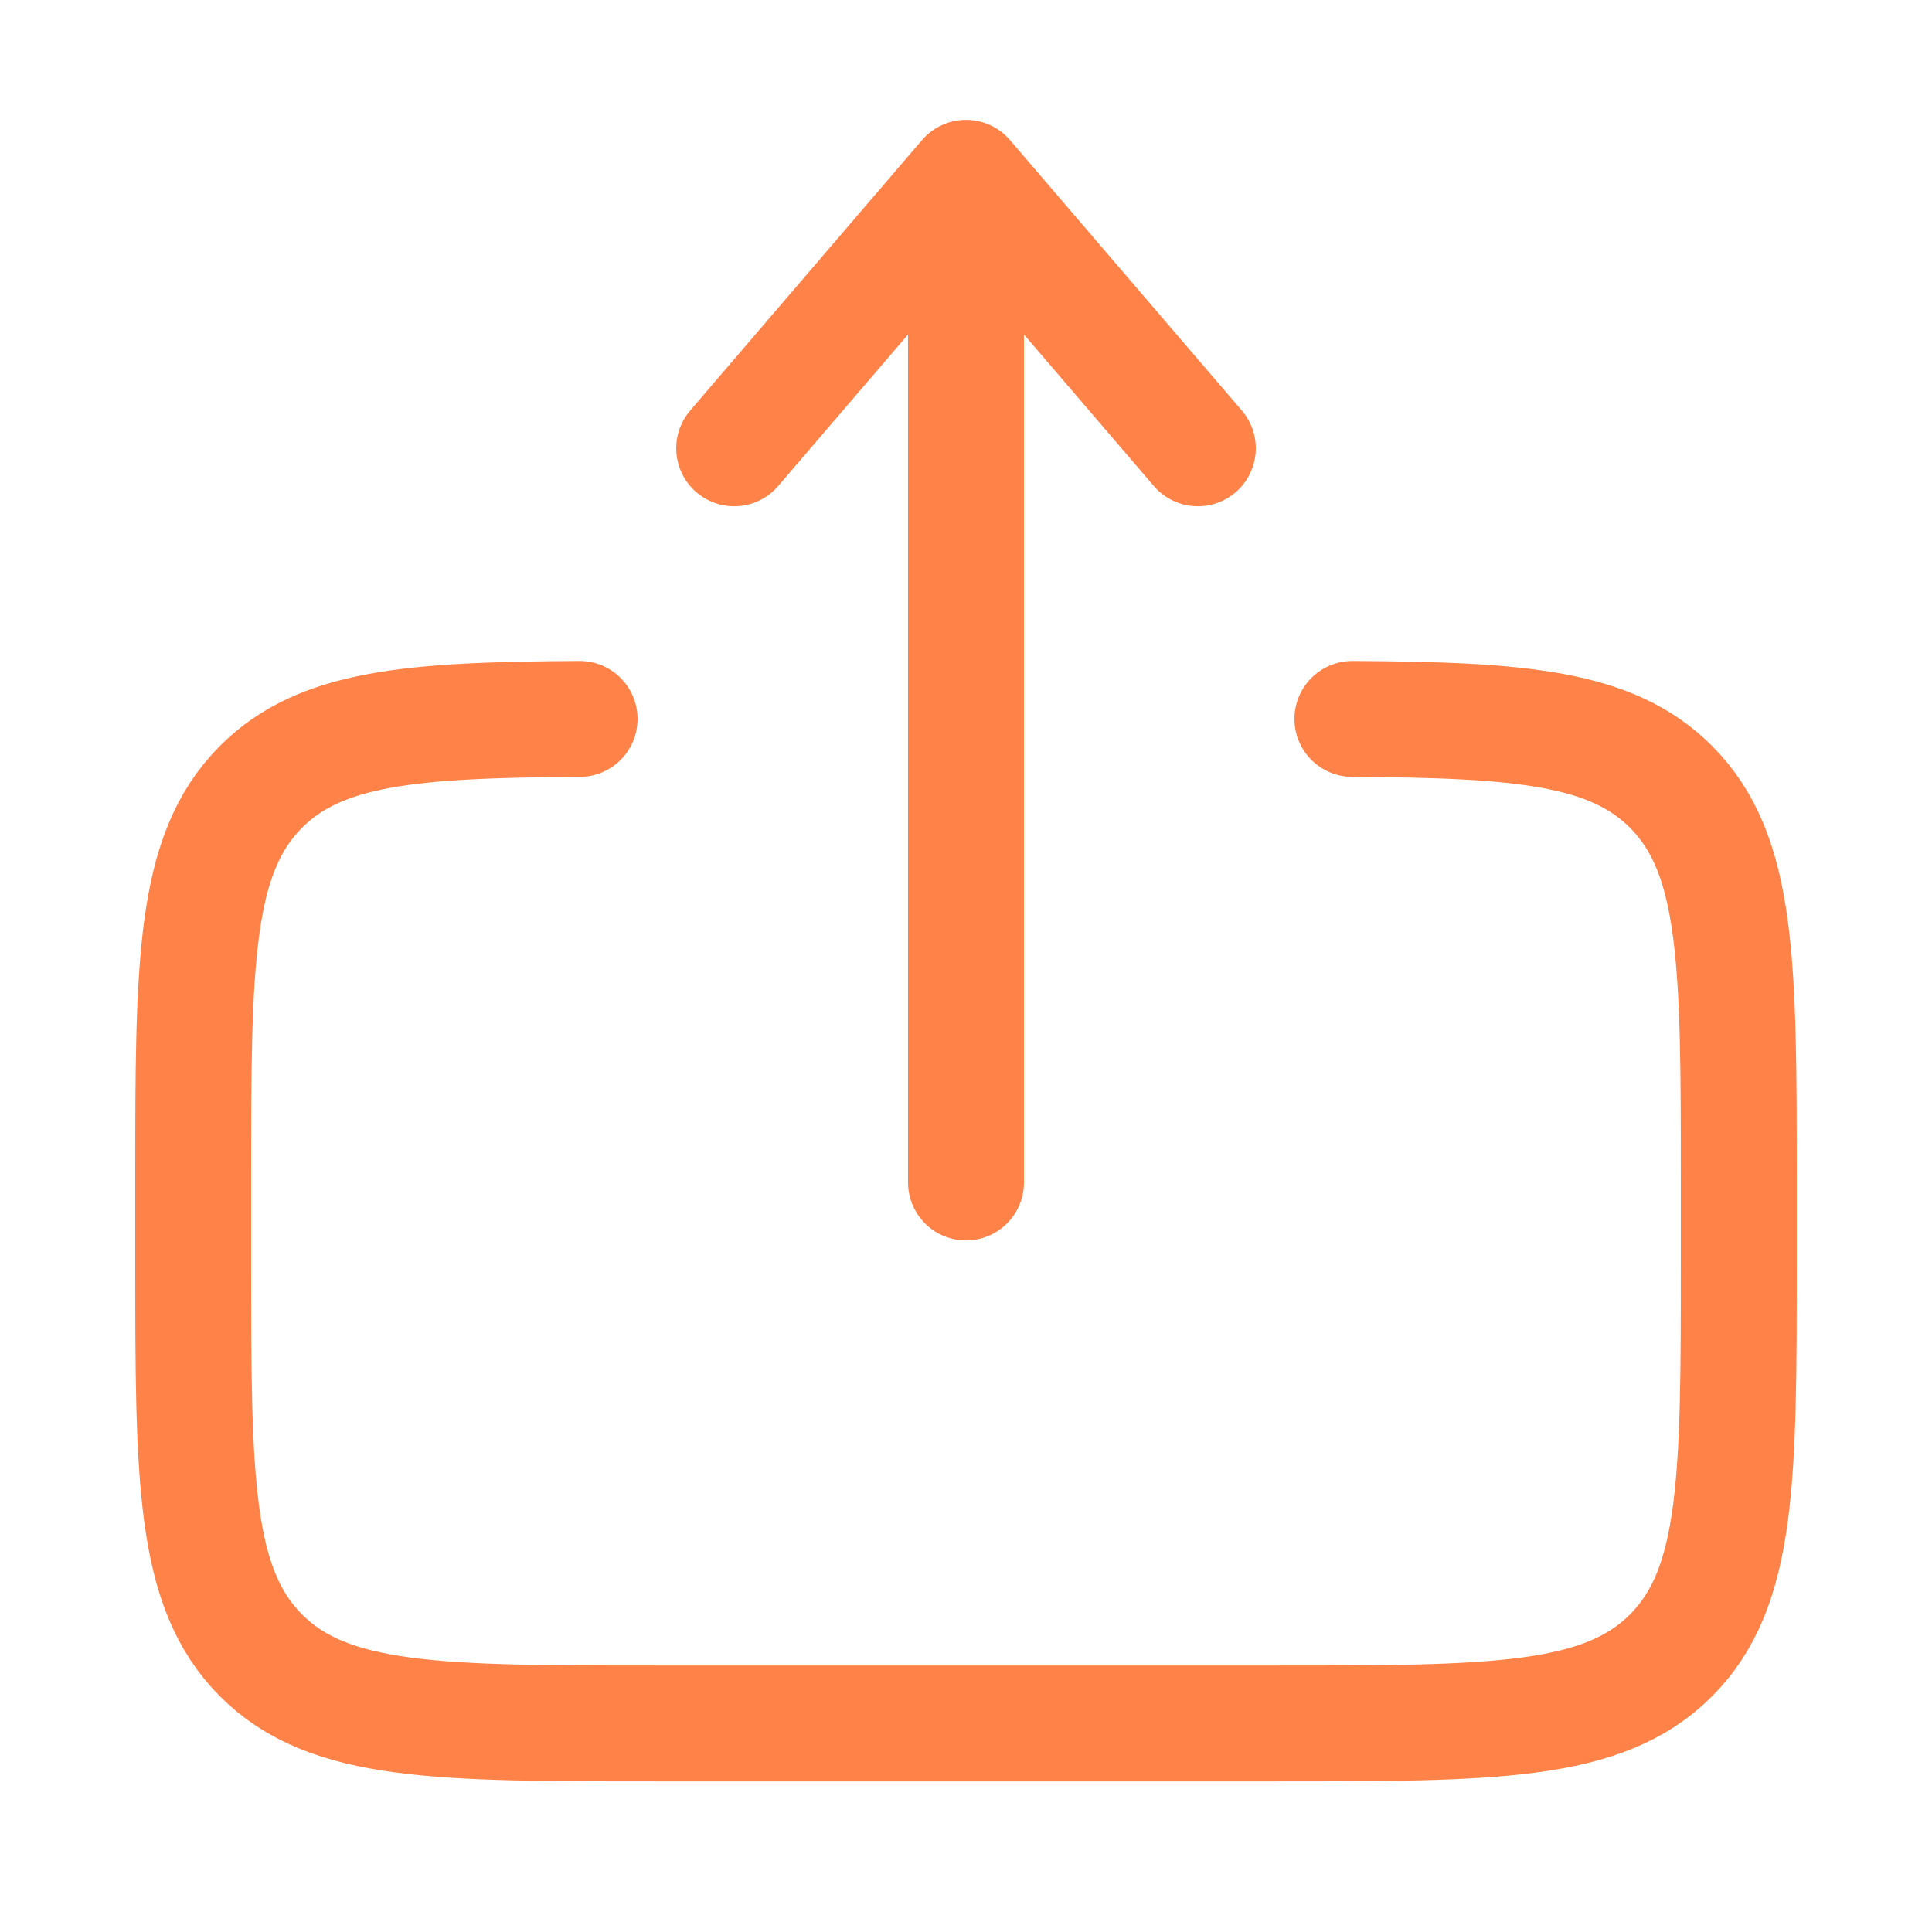
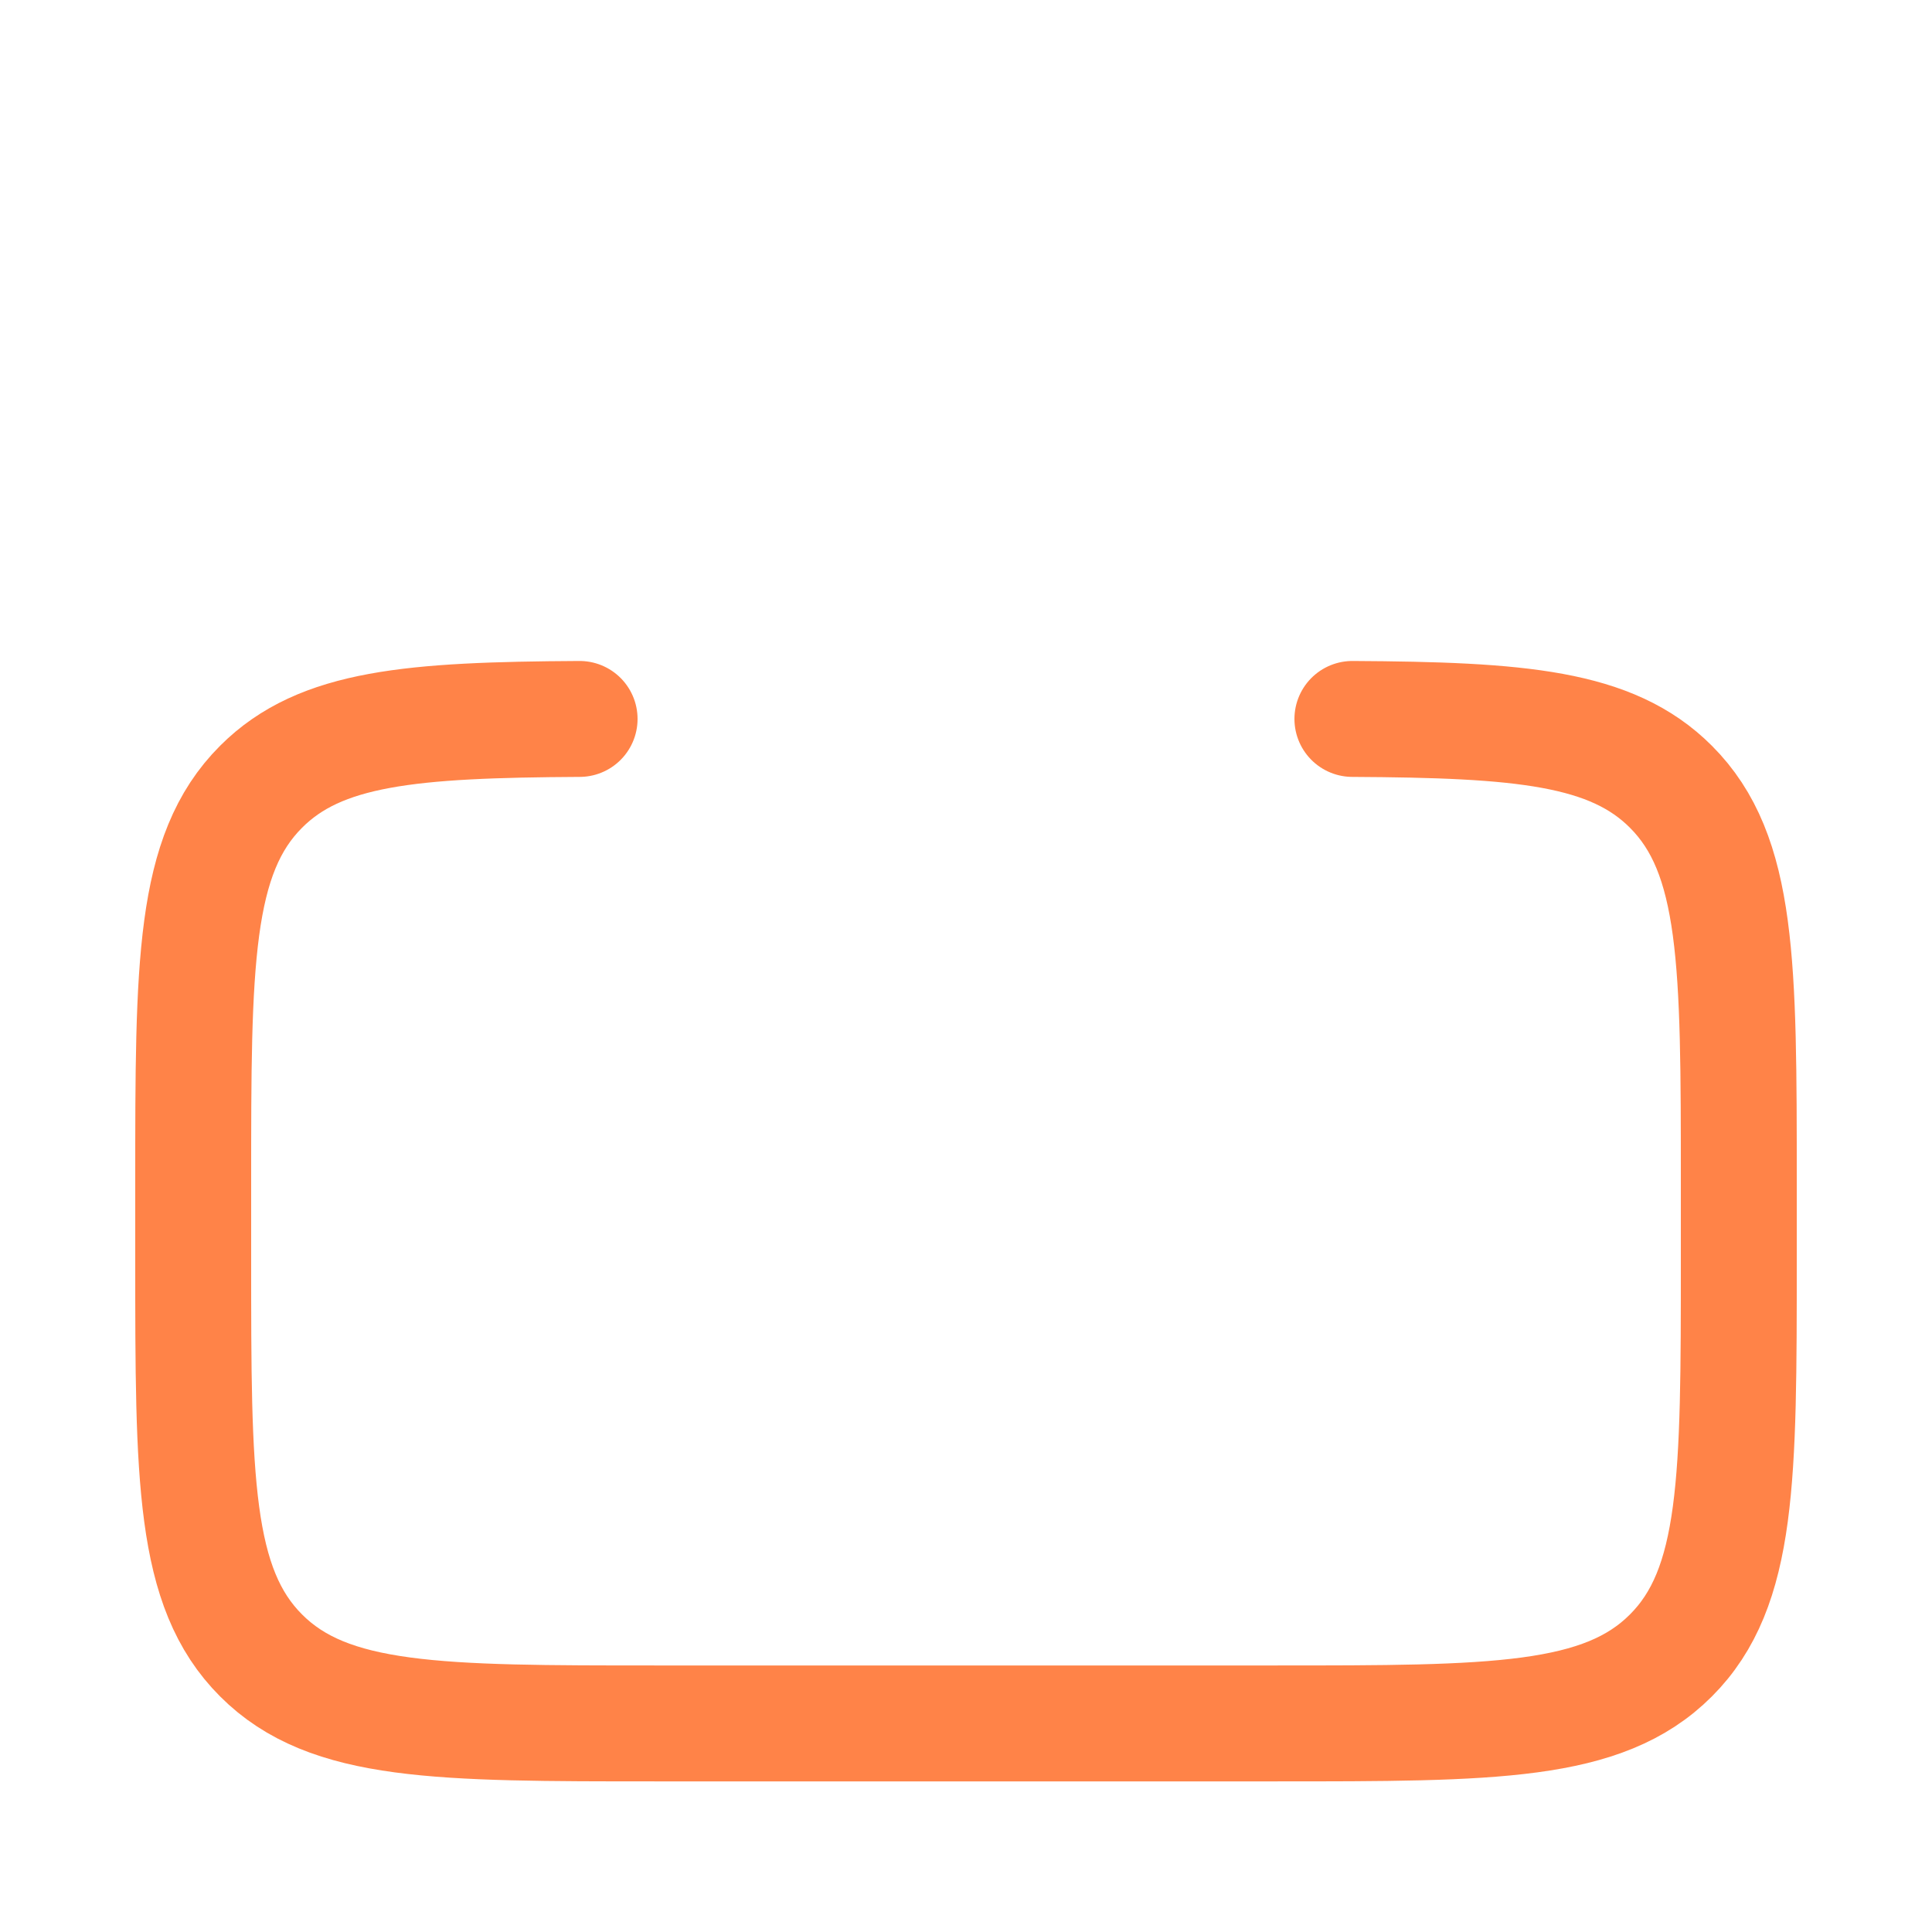
<svg xmlns="http://www.w3.org/2000/svg" width="25" height="25" viewBox="0 0 25 25" fill="none">
  <path d="M17.5 9.303C19.675 9.315 20.853 9.411 21.621 10.18C22.5 11.058 22.5 12.473 22.5 15.301V16.301C22.5 19.129 22.5 20.544 21.621 21.422C20.743 22.301 19.328 22.301 16.5 22.301H8.5C5.672 22.301 4.257 22.301 3.379 21.422C2.5 20.544 2.5 19.129 2.5 16.301L2.5 15.301C2.5 12.473 2.5 11.058 3.379 10.18C4.147 9.411 5.325 9.315 7.5 9.303" stroke="#FF8348" stroke-width="1.5" stroke-linecap="round" />
-   <path d="M12.5 15.301L12.5 2.301M12.5 2.301L15.5 5.801M12.5 2.301L9.5 5.801" stroke="#FF8348" stroke-width="1.5" stroke-linecap="round" stroke-linejoin="round" />
</svg>